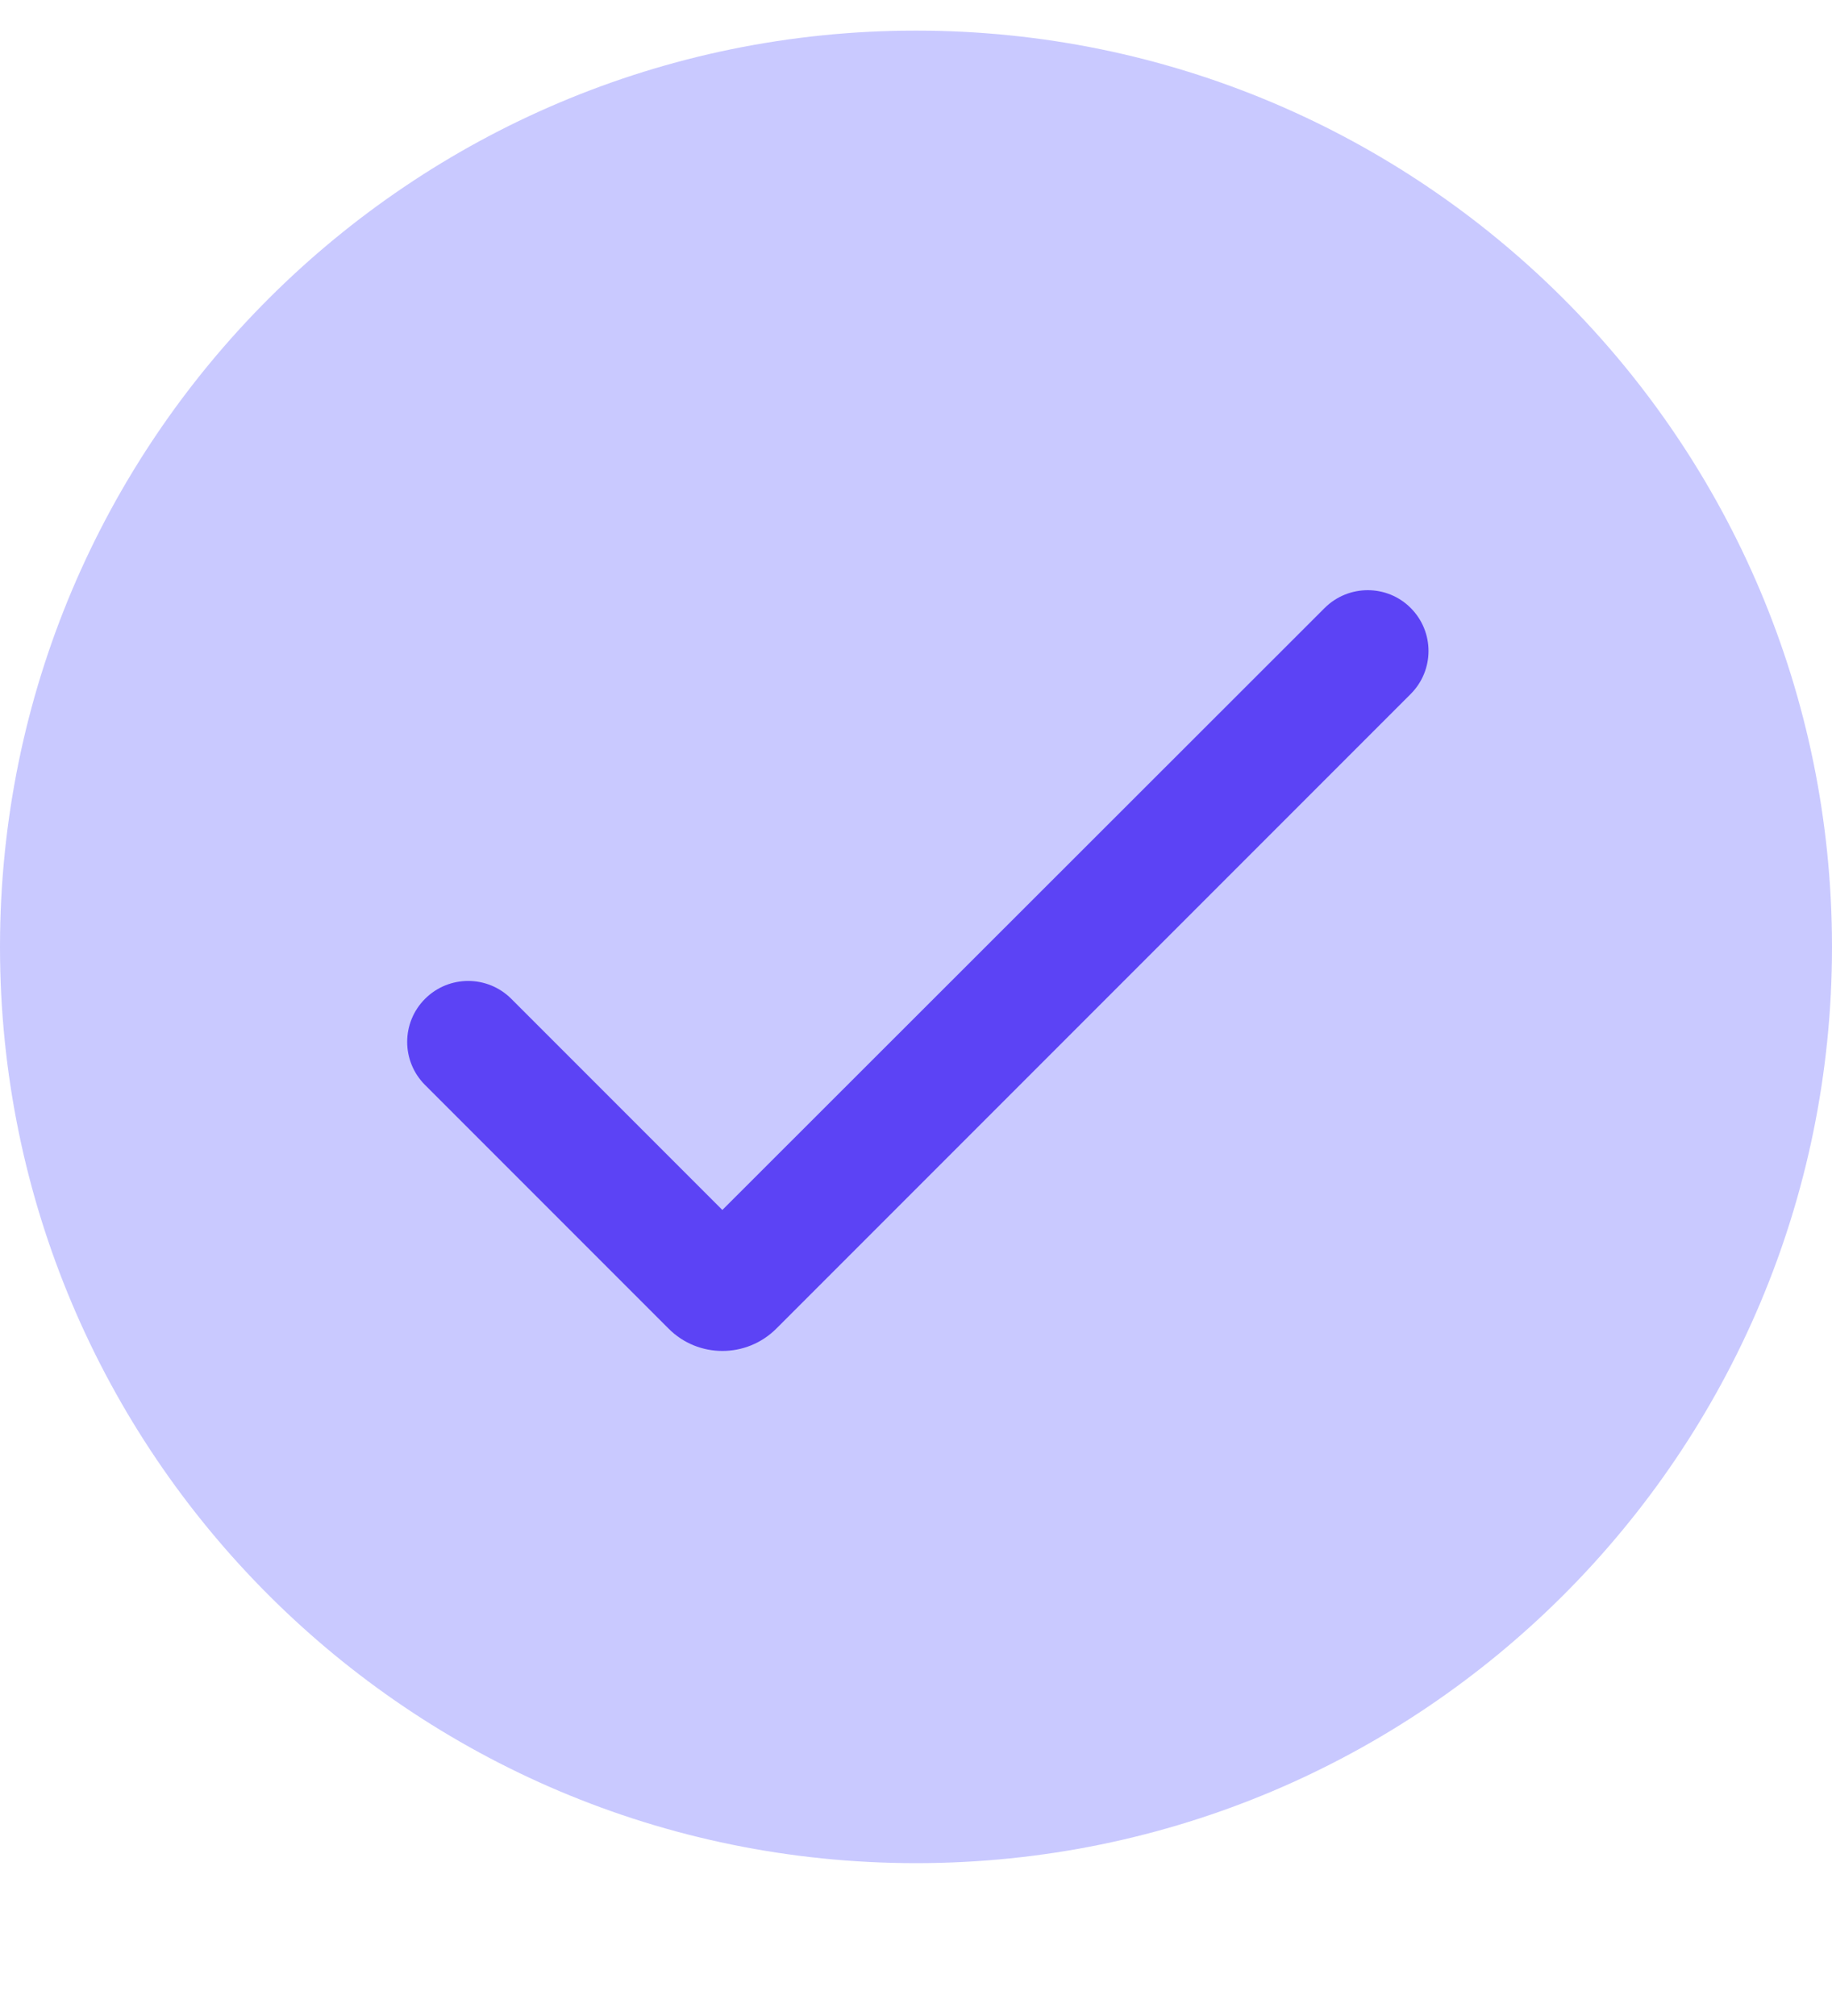
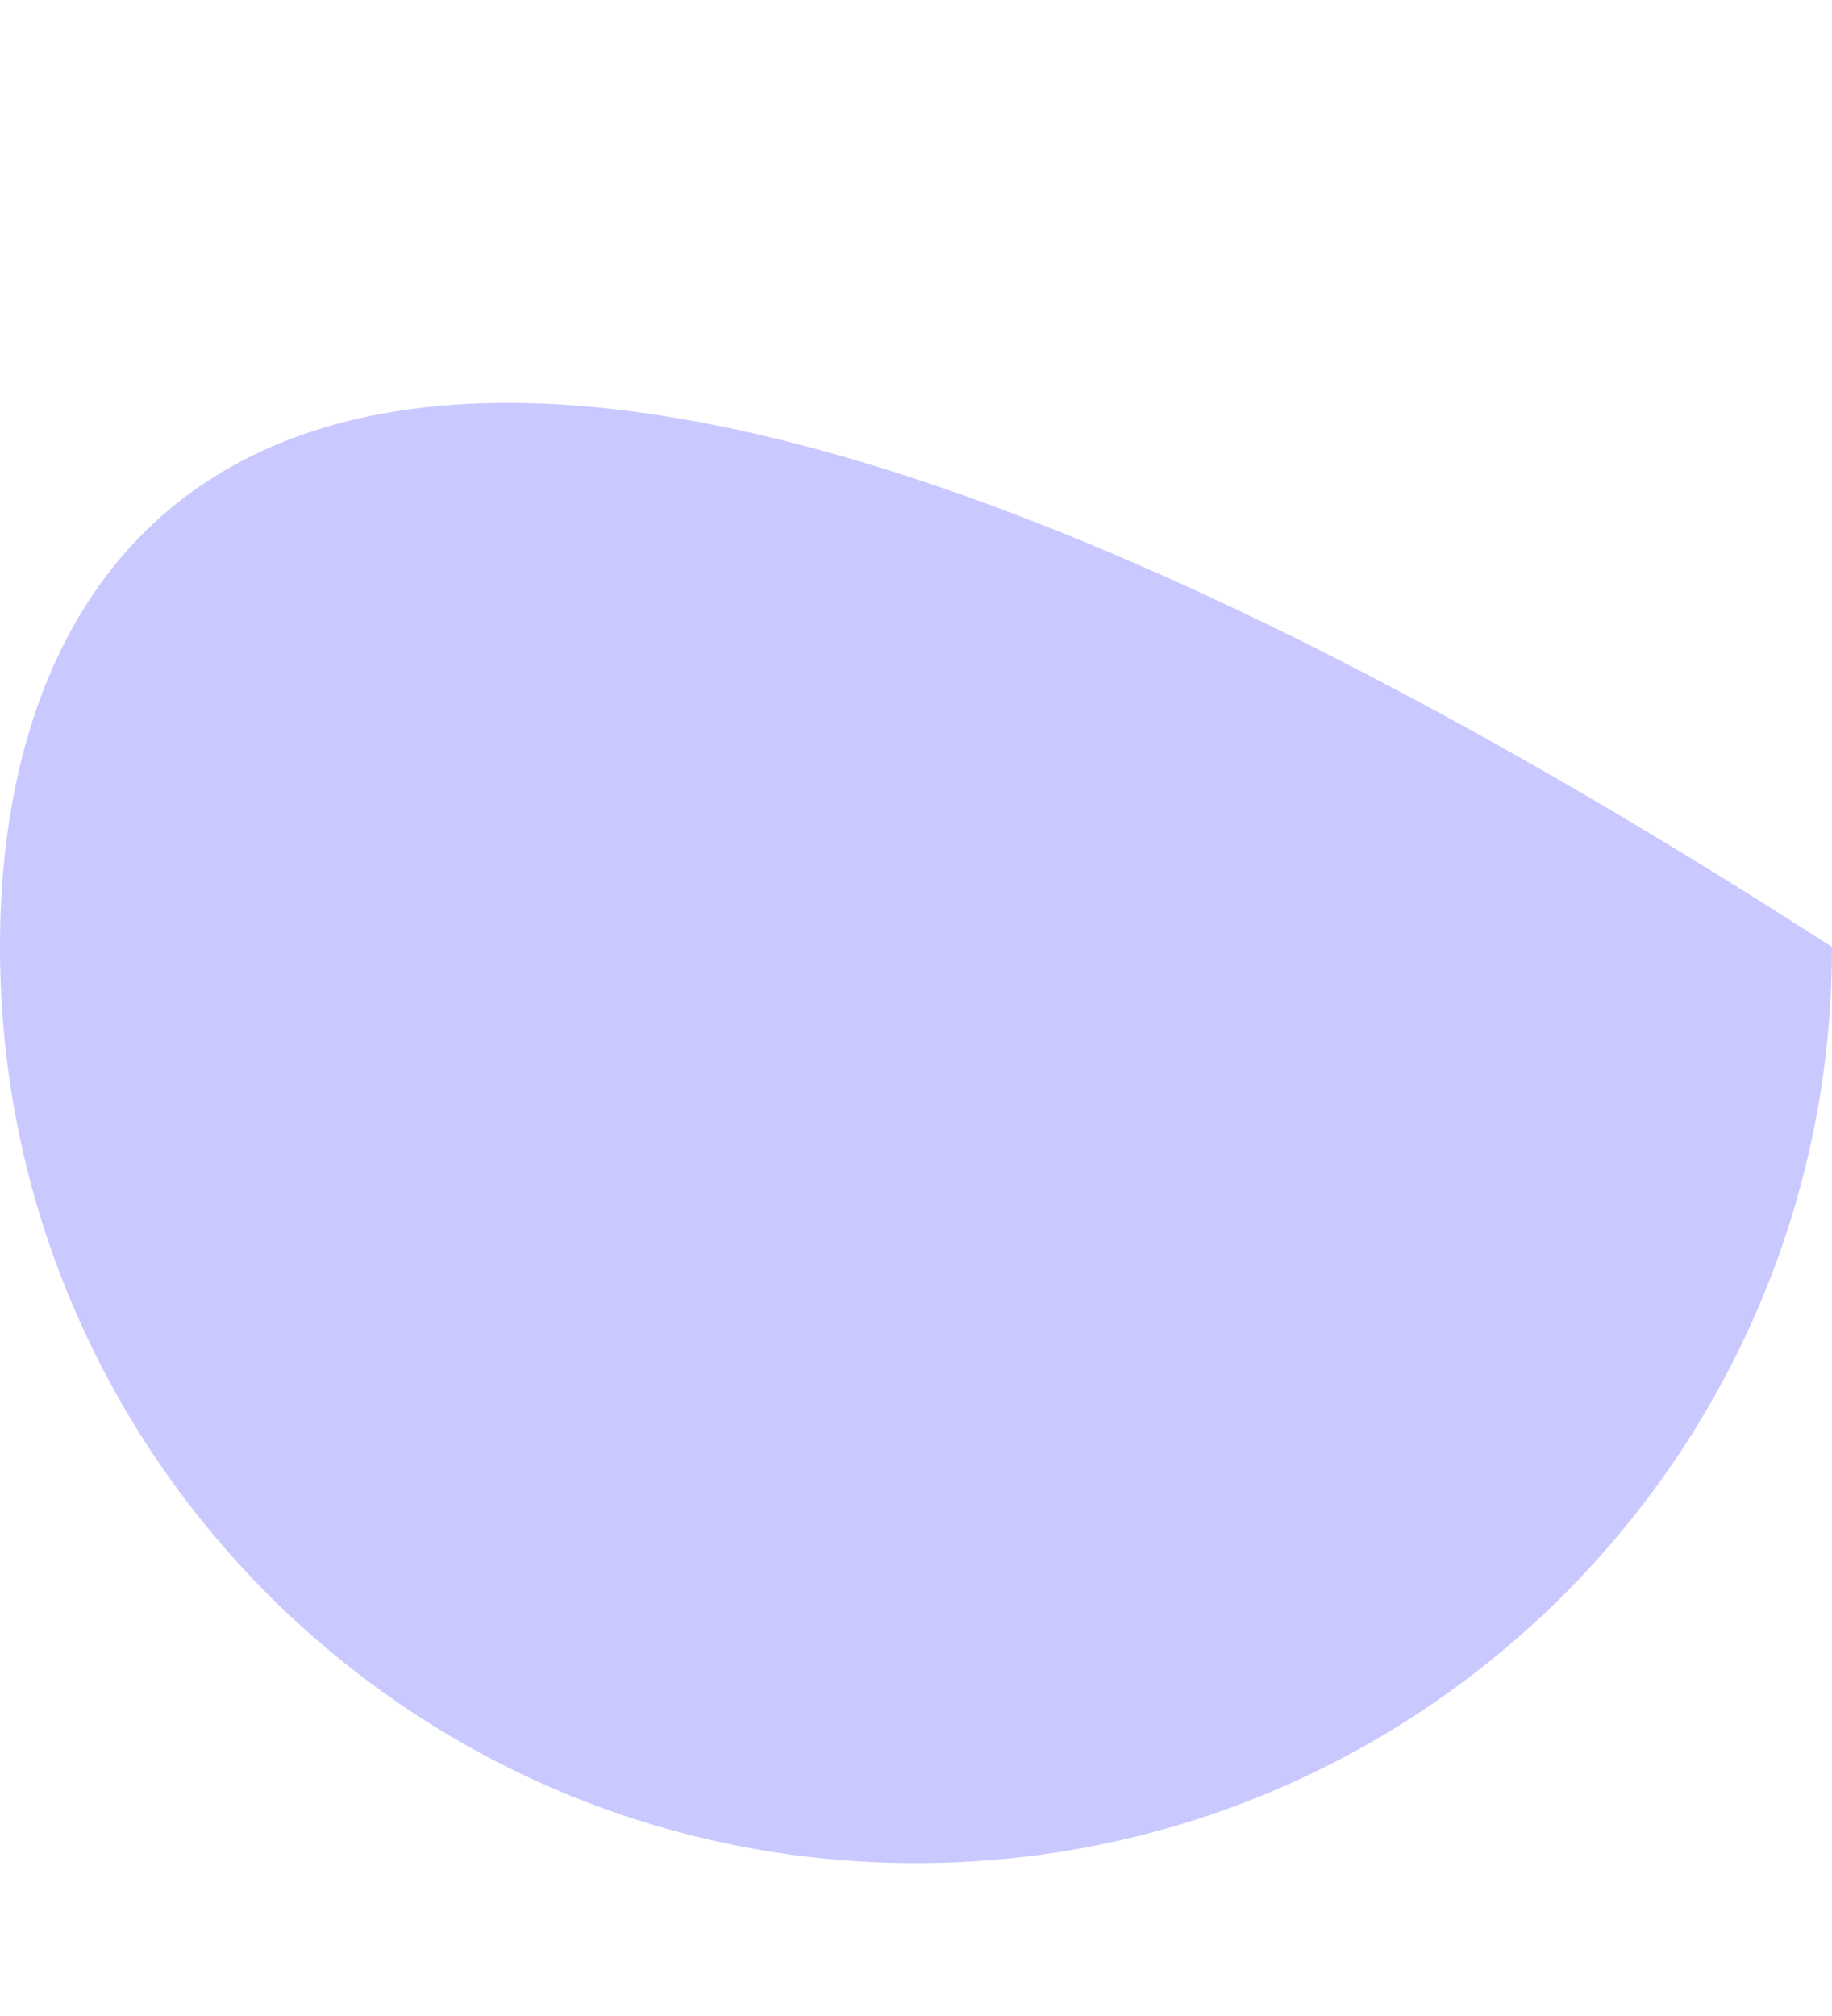
<svg xmlns="http://www.w3.org/2000/svg" width="10" height="11" viewBox="0 0 10 11" fill="none">
  <g clip-path="url(#clip0_123_1802)">
-     <path d="M10 5.167C10 2.405 7.761 0.167 5 0.167C2.239 0.167 0 2.405 0 5.167C0 7.928 2.239 10.166 5 10.166C7.761 10.166 10 7.928 10 5.167Z" fill="#C9C9FF" />
-     <path d="M3.943 6.602L2.791 5.45C2.661 5.32 2.451 5.32 2.321 5.449C2.19 5.579 2.19 5.79 2.32 5.92L3.649 7.249C3.811 7.412 4.075 7.412 4.238 7.249L7.7 3.787C7.83 3.657 7.83 3.447 7.7 3.317C7.571 3.188 7.361 3.188 7.231 3.317L3.943 6.602Z" fill="#5C43F5" />
+     <path d="M10 5.167C2.239 0.167 0 2.405 0 5.167C0 7.928 2.239 10.166 5 10.166C7.761 10.166 10 7.928 10 5.167Z" fill="#C9C9FF" />
  </g>
  <defs>
    <clipPath id="clip0_123_1802">
      <rect width="10" height="10" fill="white" transform="translate(0 0.167)" />
    </clipPath>
  </defs>
</svg>